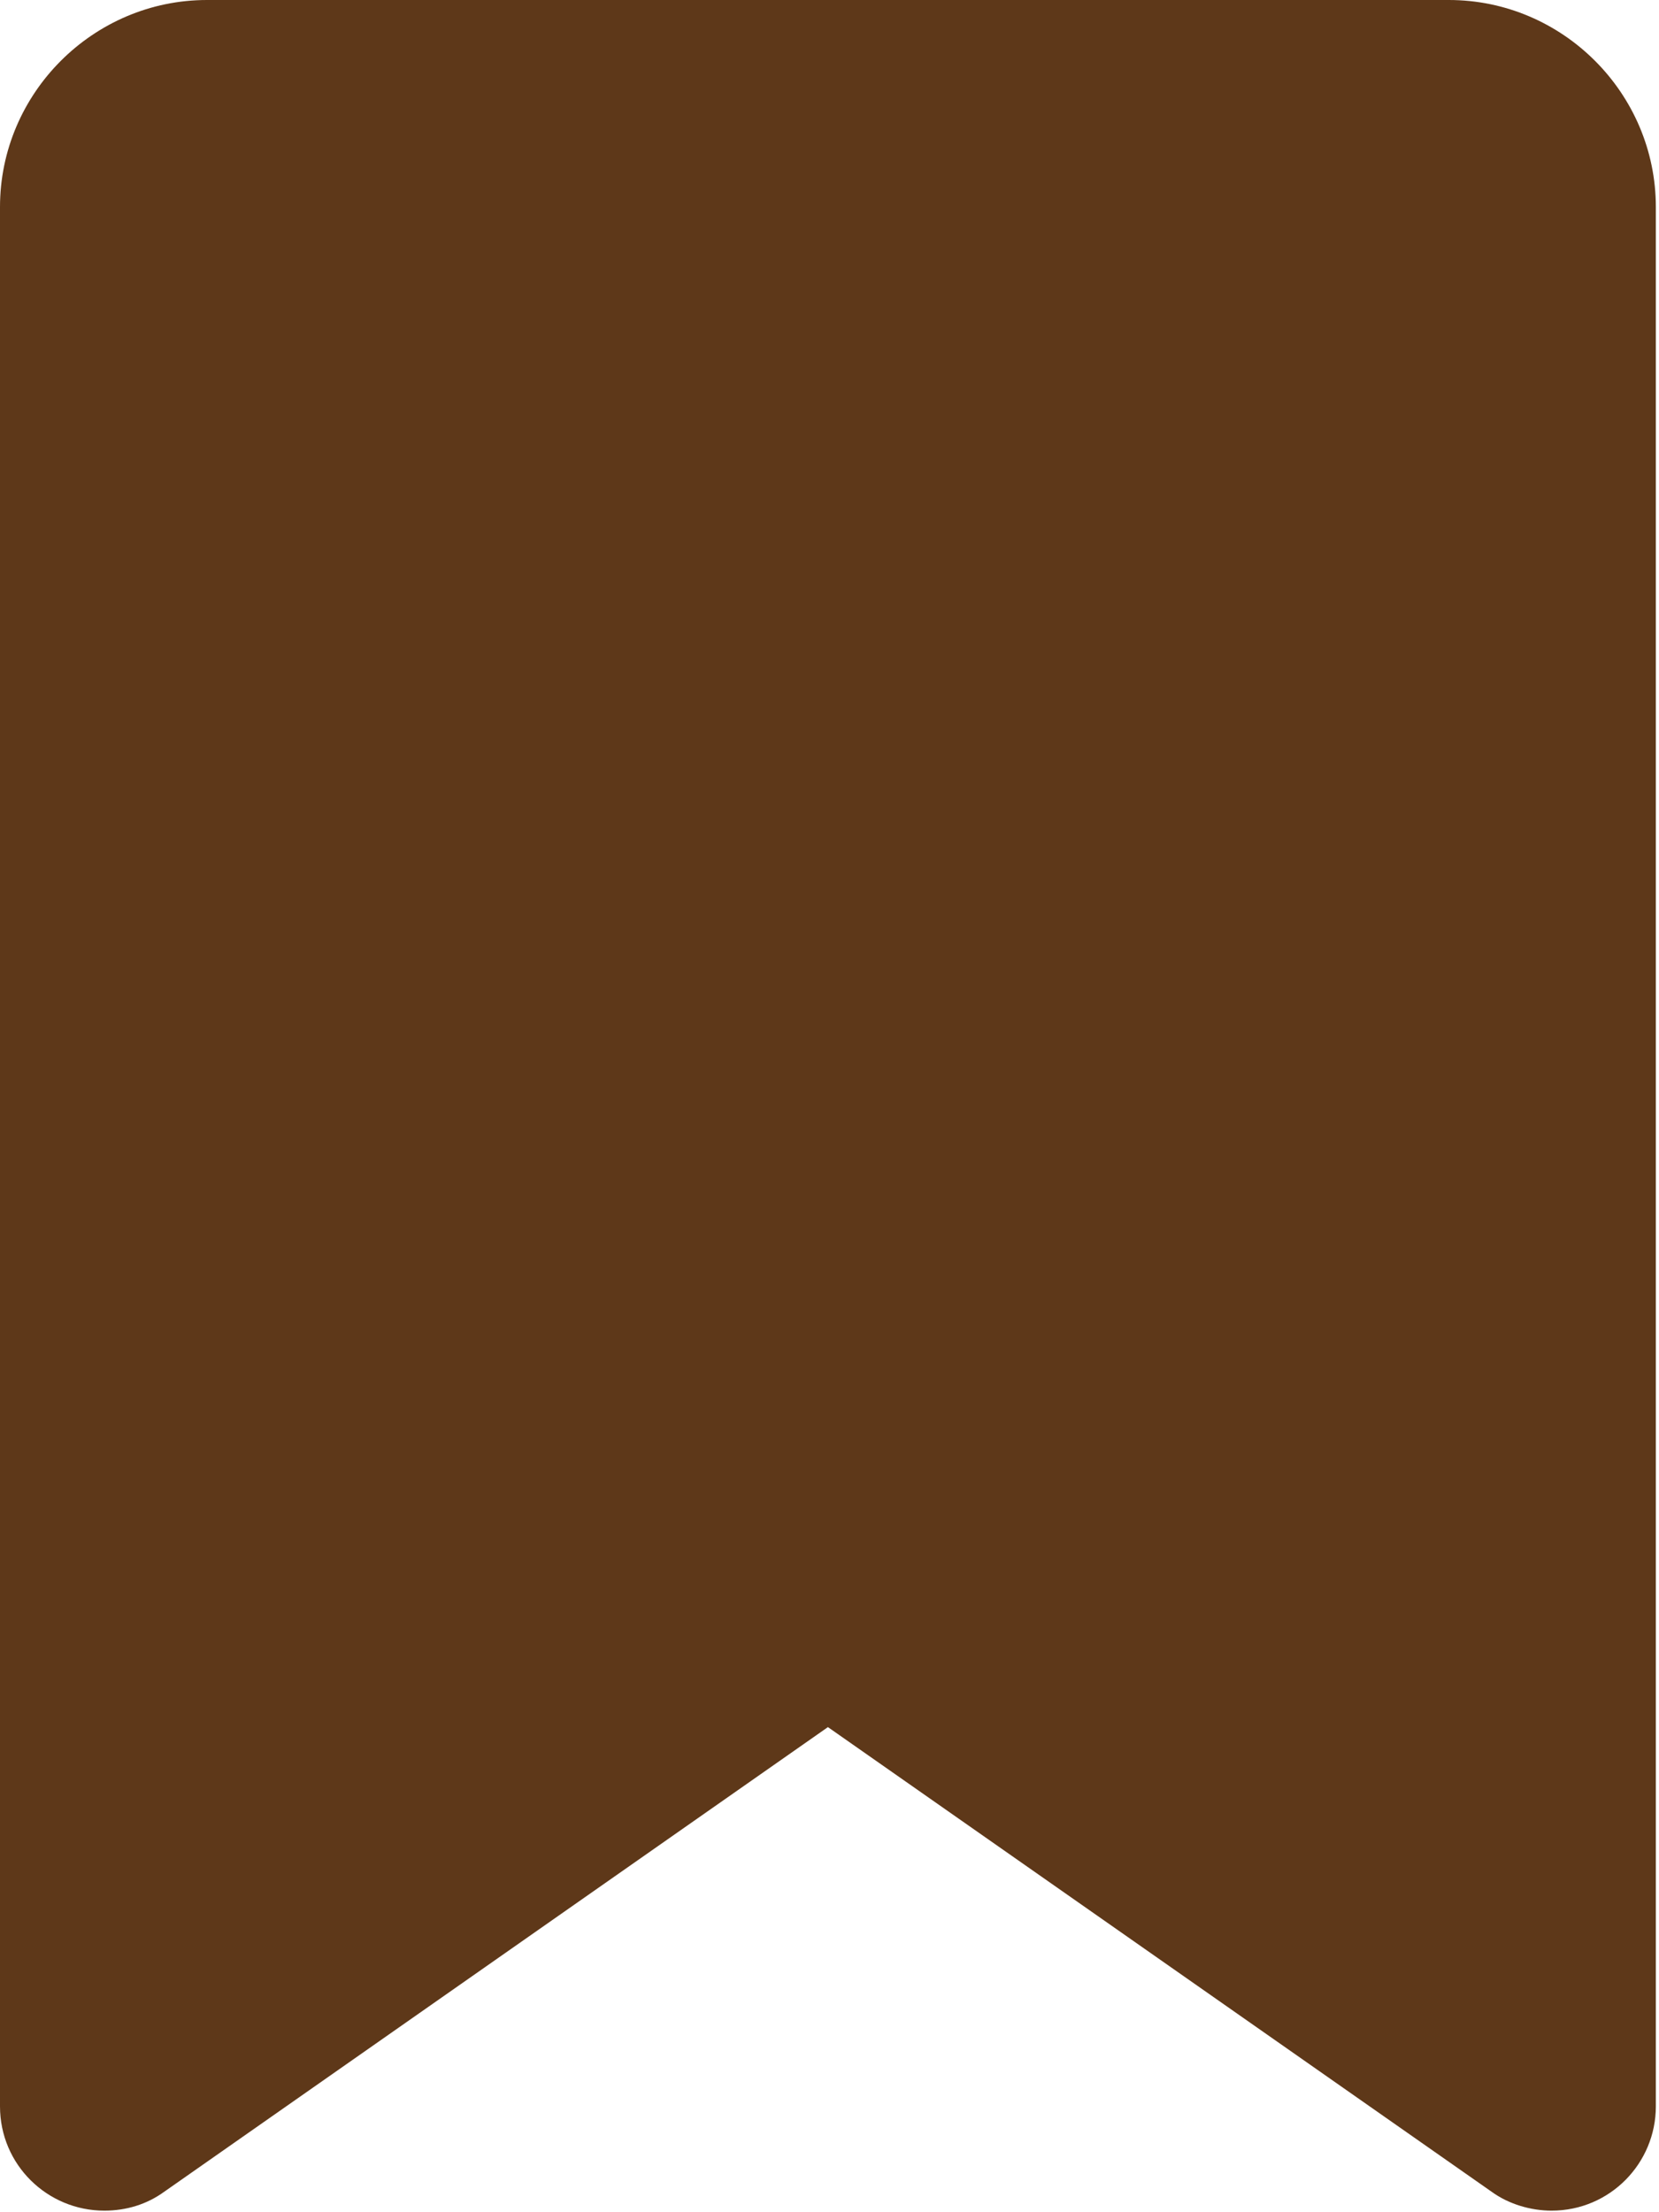
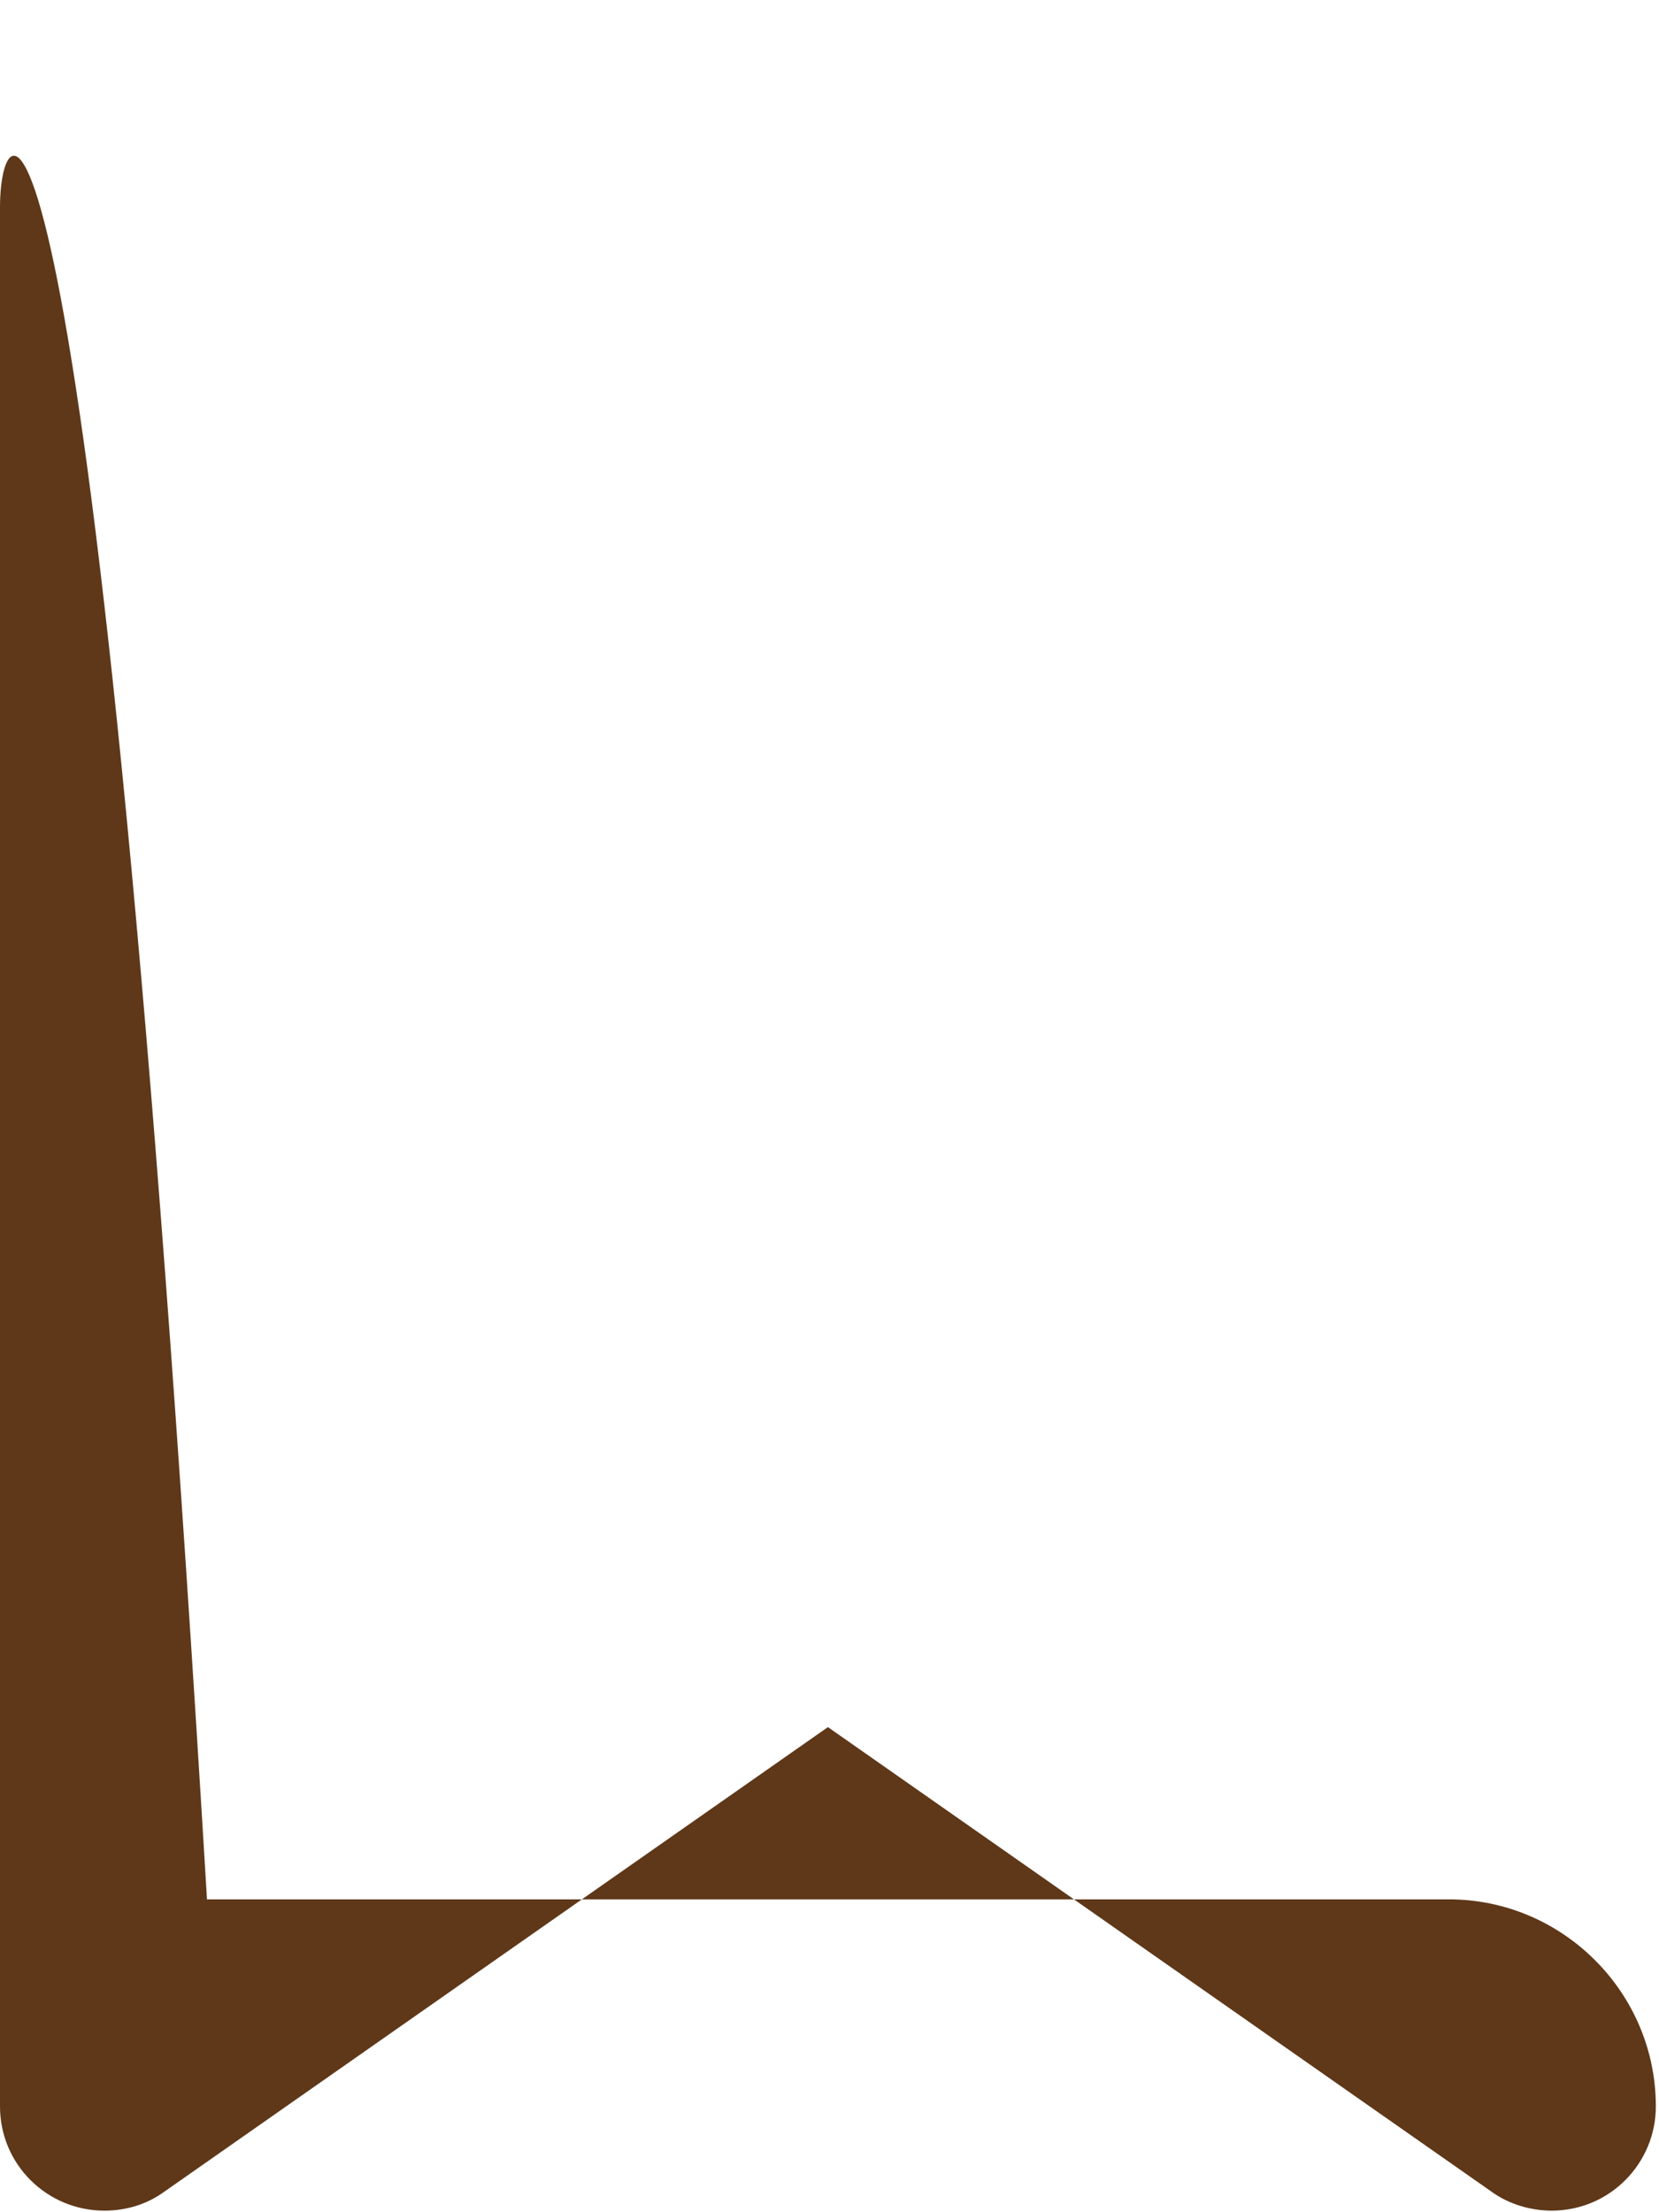
<svg xmlns="http://www.w3.org/2000/svg" id="_レイヤー_2" viewBox="0 0 10.5 14">
  <defs>
    <style>.cls-1{fill:#5e3819;}</style>
  </defs>
  <g id="design">
-     <path class="cls-1" d="M0,1.31v12.02c0,.37.3.66.66.66.14,0,.27-.04.38-.12l4.2-2.94,4.2,2.94c.11.08.25.12.38.12.37,0,.66-.3.66-.66V1.31c0-.72-.59-1.31-1.31-1.31H1.31C.59,0,0,.59,0,1.31Z" />
+     <path class="cls-1" d="M0,1.31v12.02c0,.37.3.66.66.66.14,0,.27-.04.38-.12l4.2-2.94,4.2,2.94c.11.08.25.12.38.12.37,0,.66-.3.66-.66c0-.72-.59-1.31-1.31-1.31H1.31C.59,0,0,.59,0,1.31Z" />
  </g>
</svg>